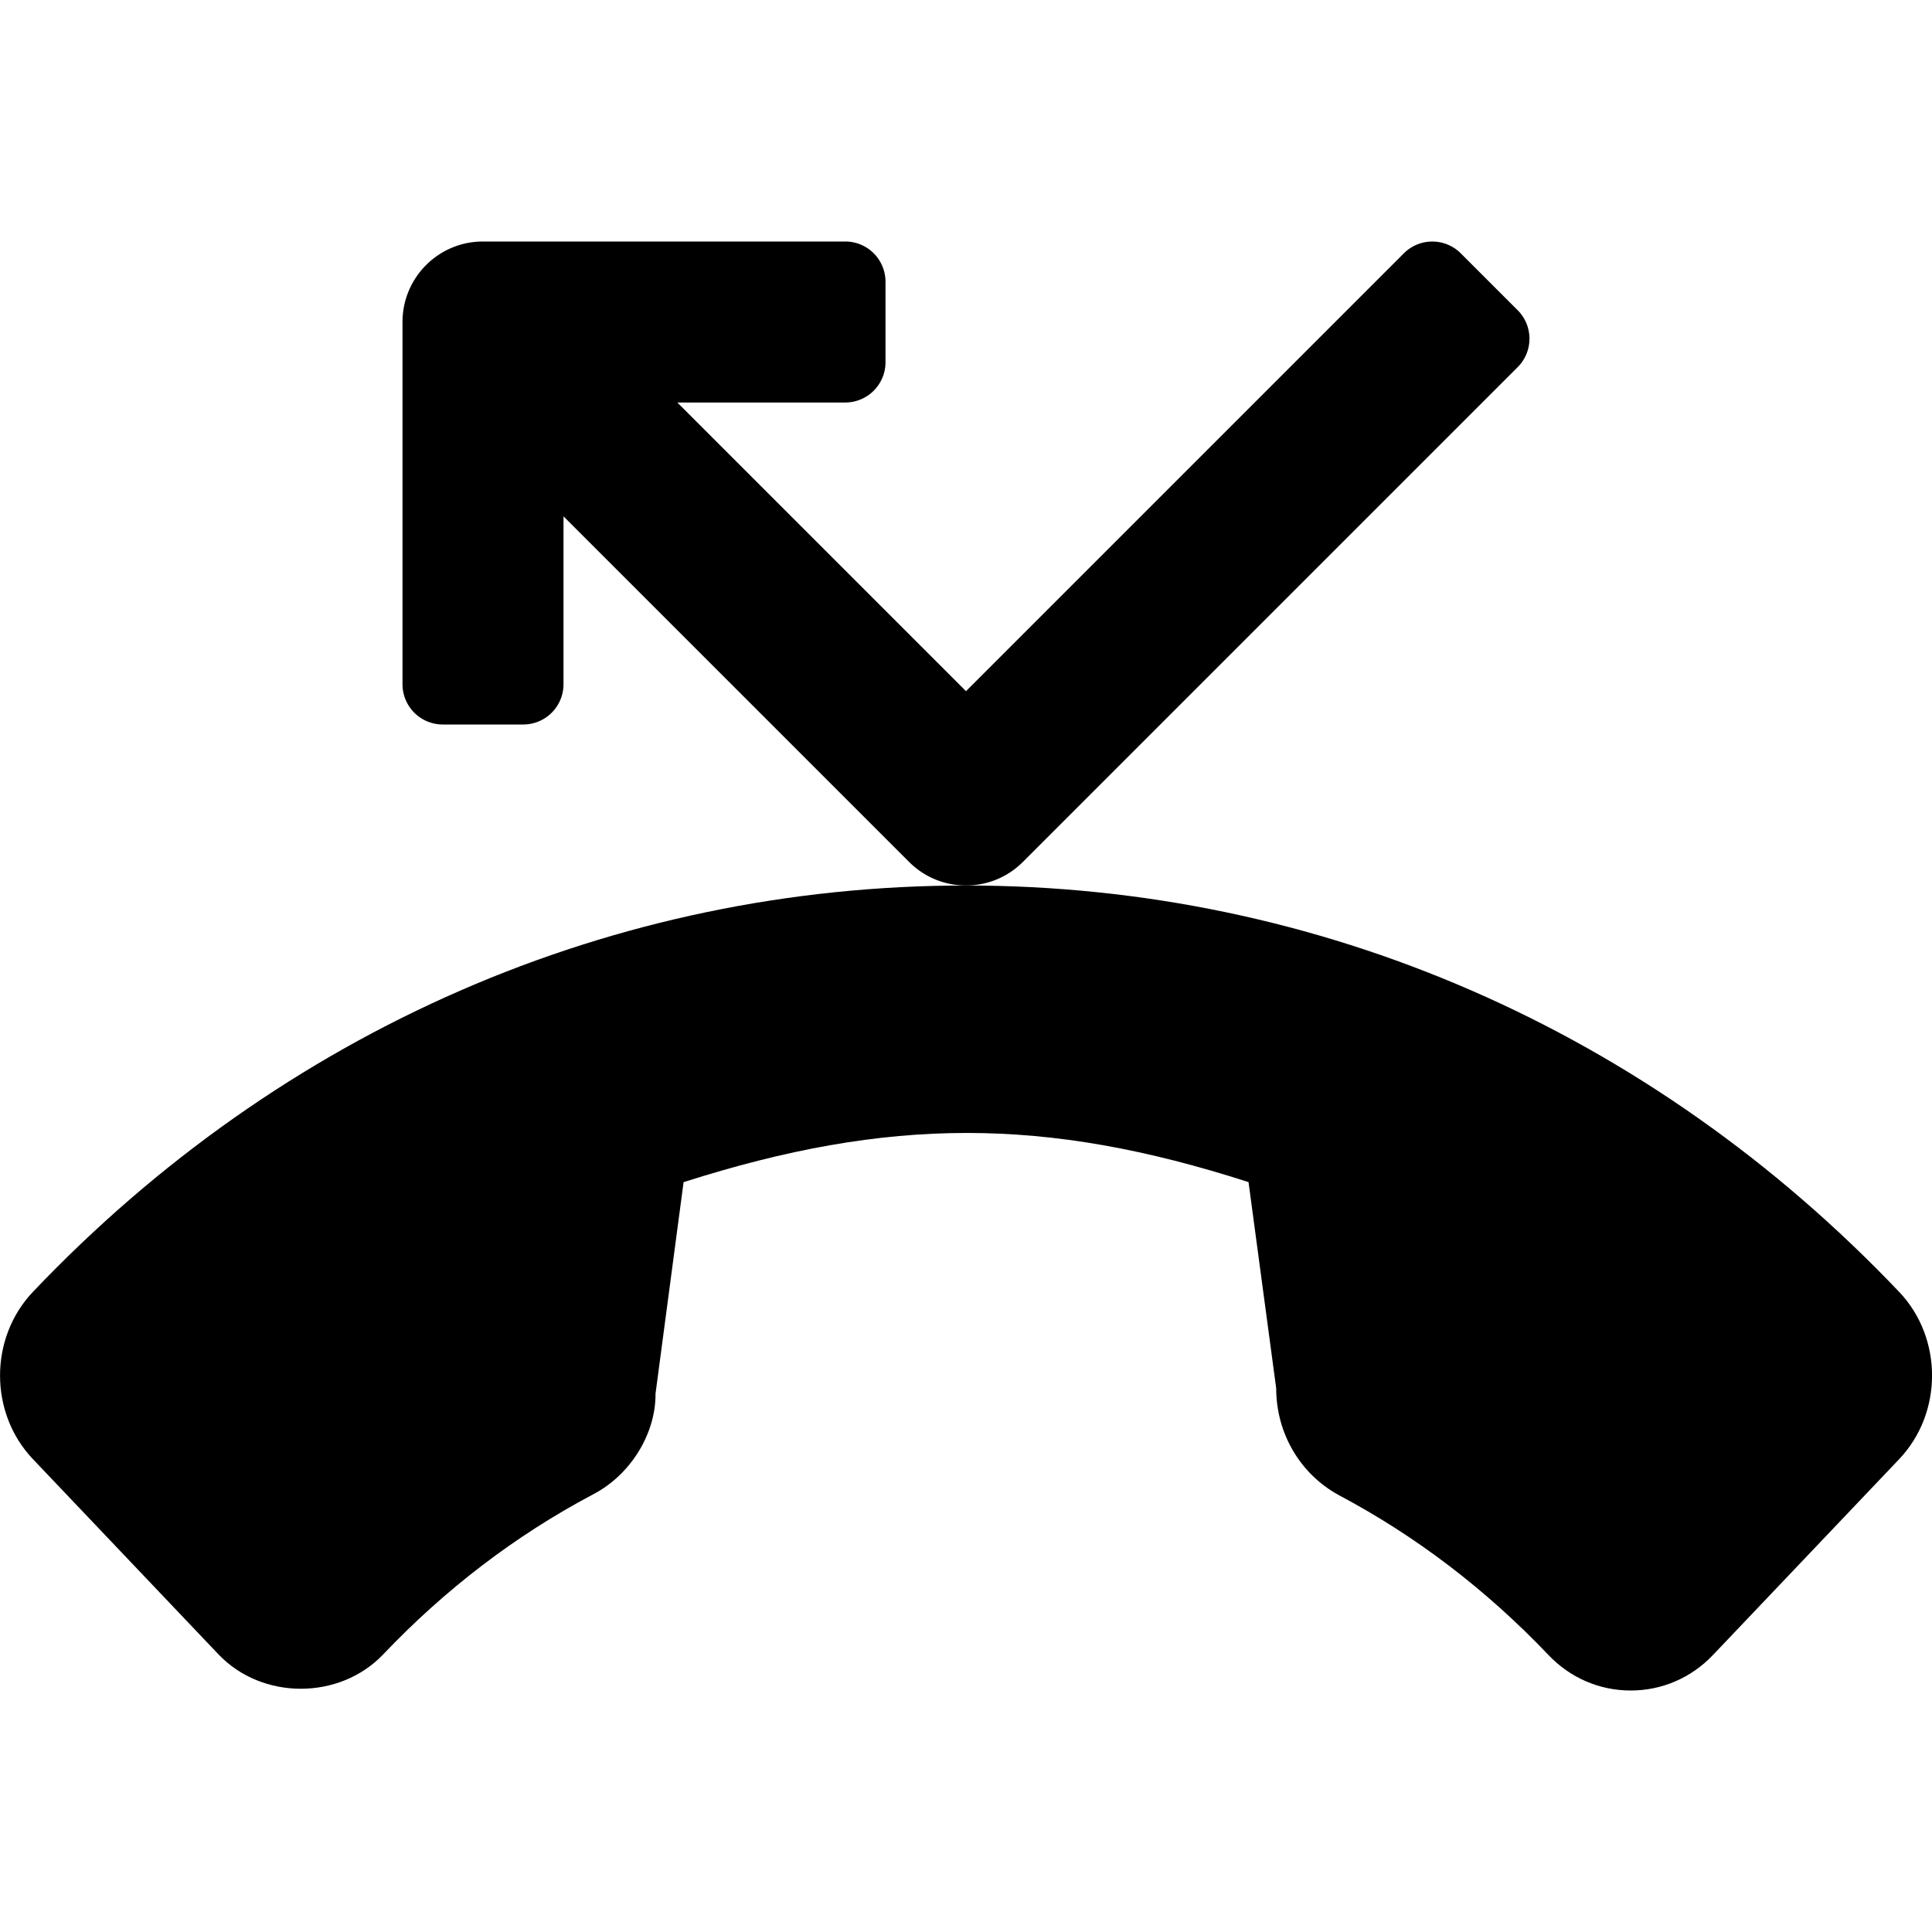
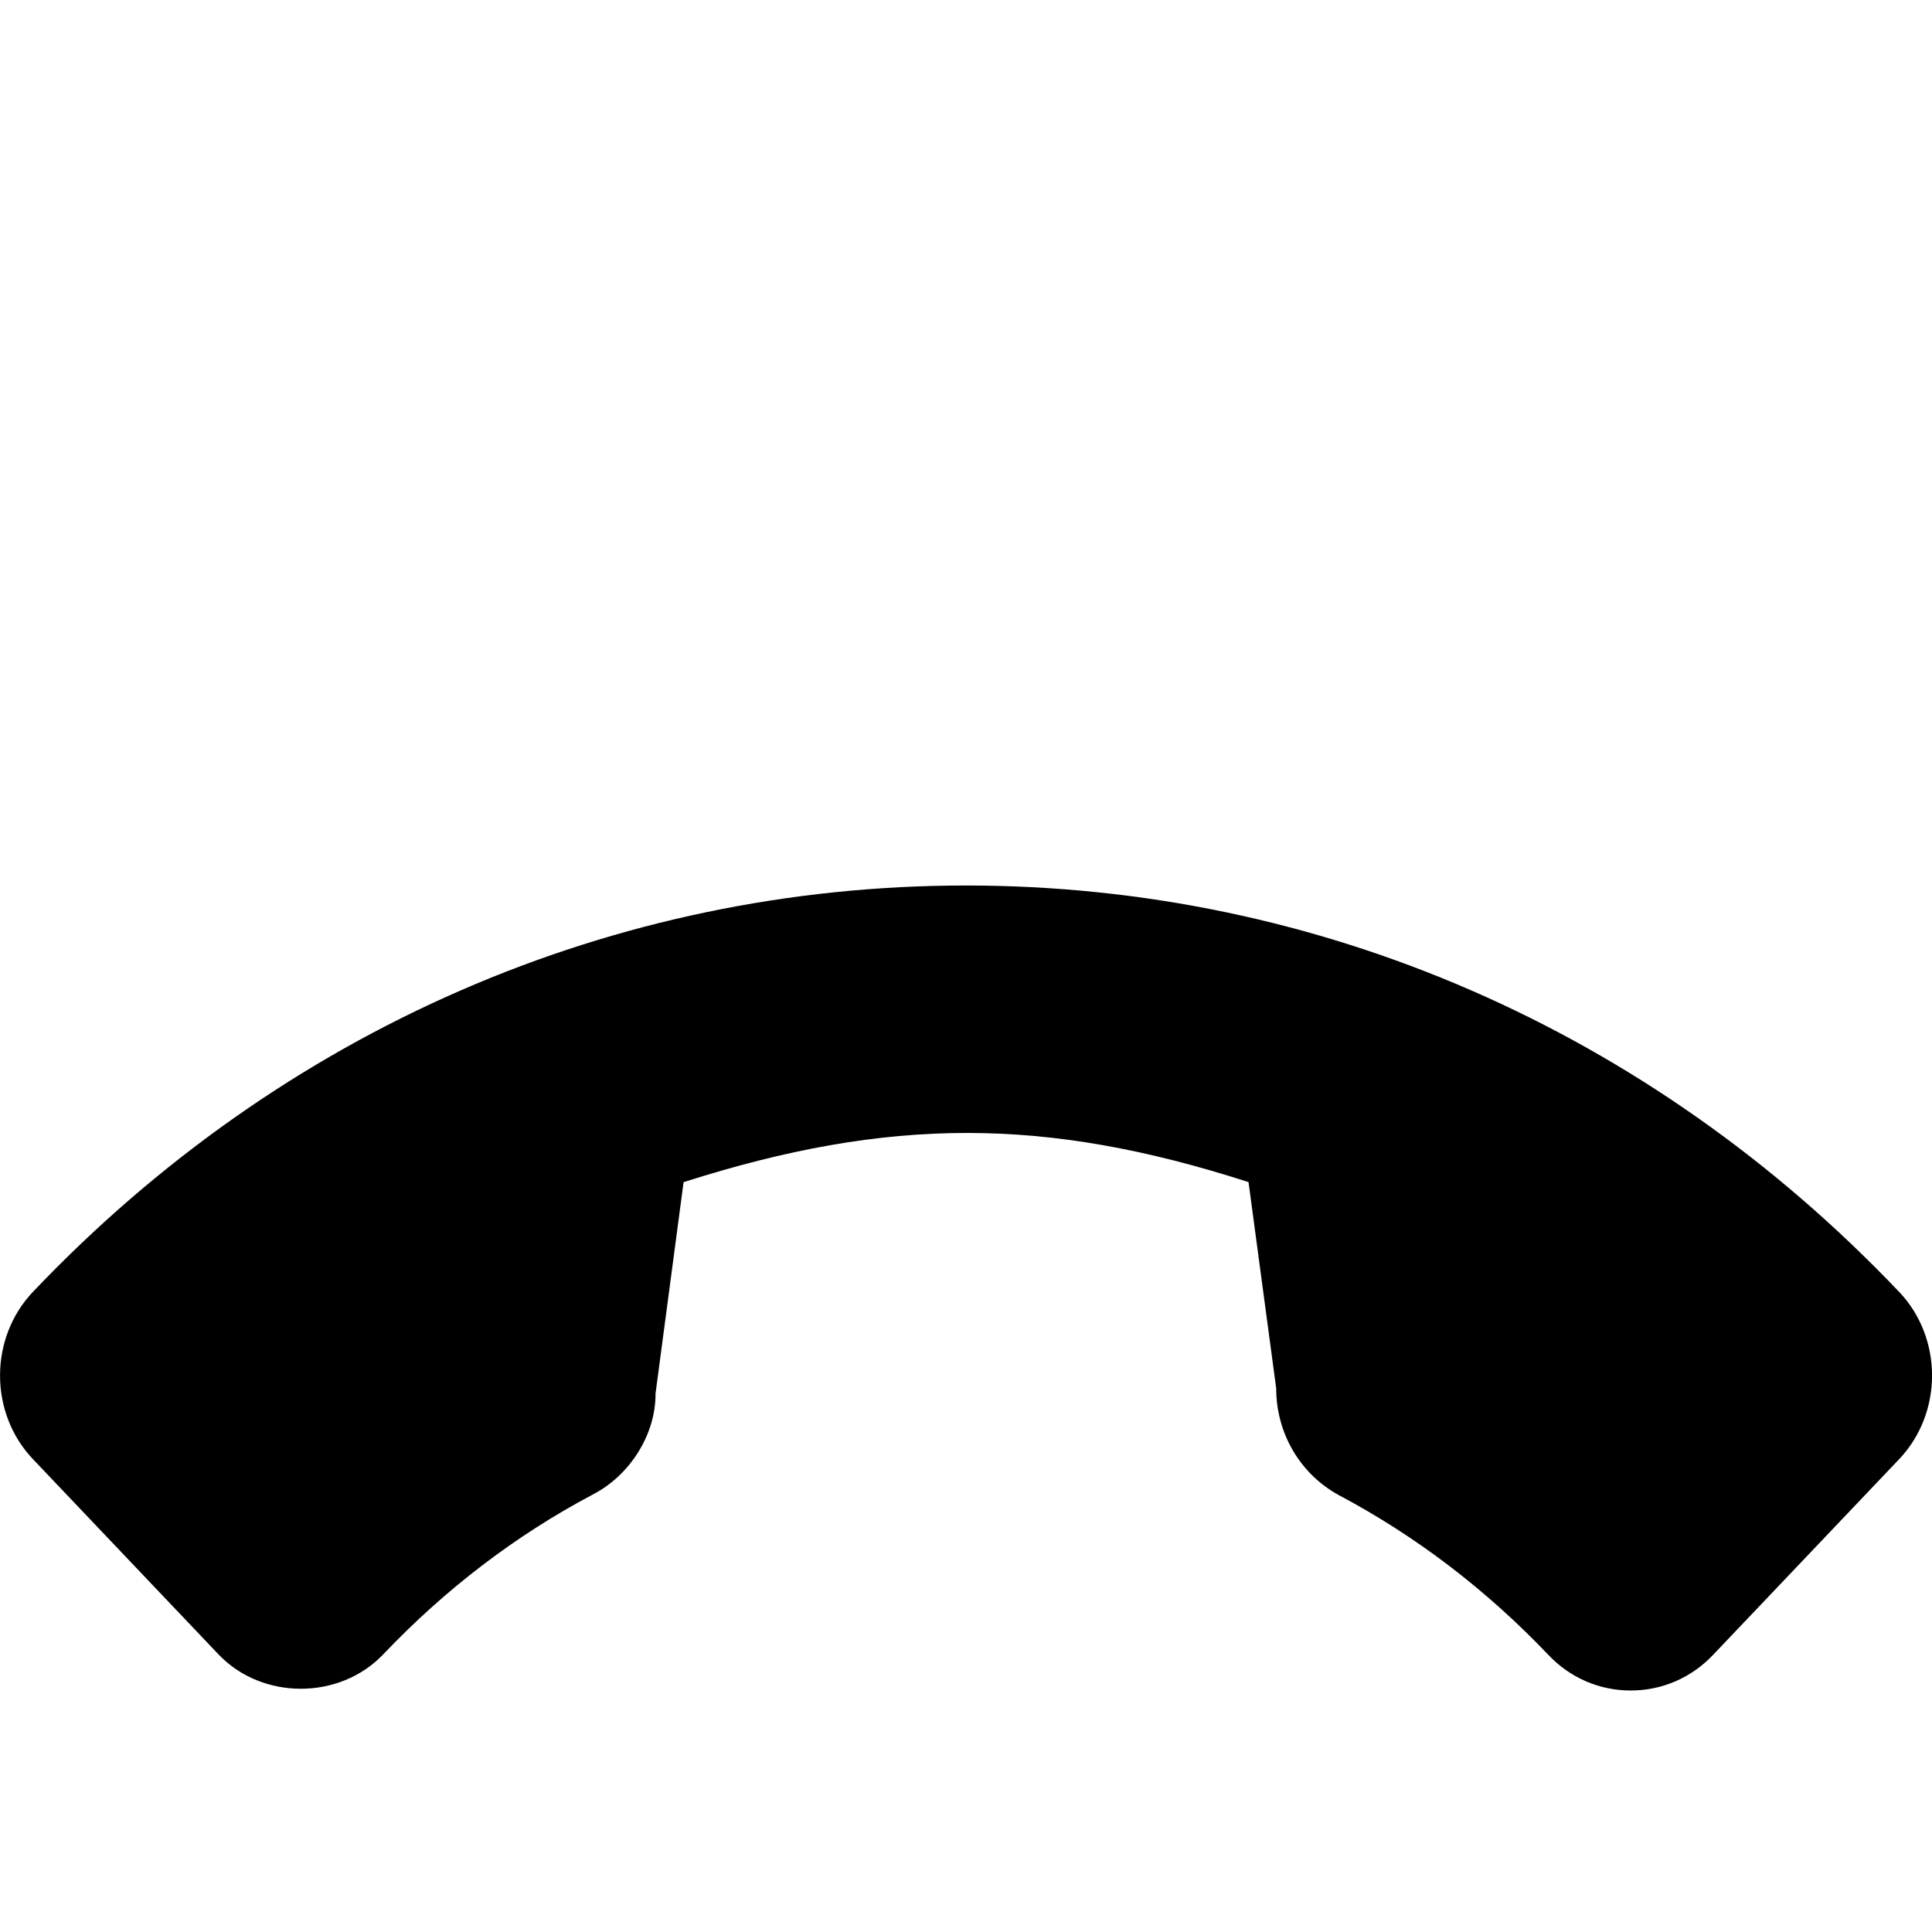
<svg xmlns="http://www.w3.org/2000/svg" viewBox="0 0 512 512">
-   <path d="M117.333 192h21.333a10.67 10.67 0 0 0 10.667-10.667v-44.5l91.583 91.583c4.167 4.167 9.625 6.25 15.083 6.25a21.26 21.26 0 0 0 15.083-6.25L402.2 97.3a10.67 10.67 0 0 0 0-15.085l-15.082-15.082a10.67 10.67 0 0 0-15.085 0L256 183.167l-76.5-76.5H224A10.67 10.67 0 0 0 234.667 96V74.667A10.67 10.67 0 0 0 224 64h-96c-11.782 0-21.333 9.55-21.333 21.333v96A10.67 10.67 0 0 0 117.333 192z" />
  <path d="M503.28 342.354C437.25 272.916 349.428 234.667 256 234.667c-93.428 0-181.25 38.25-247.27 107.687-11.626 12.23-11.626 32.115 0 44.333l49.173 51.74c11.564 12.146 32.087 12.146 43.65 0 16.45-17.302 35.15-31.563 55.486-42.333 10.2-5.25 16.773-16.302 16.68-26.75l7.438-56.063c54.444-17.375 95.814-17.385 149.716-.01l7.334 54.667c0 11.823 6.272 22.615 16.523 28.25 20.44 10.823 39.14 25.083 55.6 42.375 5.782 6.094 13.533 9.438 21.826 9.438 8.282 0 16.033-3.344 21.815-9.427l49.32-51.875c11.627-12.23 11.627-32.116 0-44.345z" />
</svg>